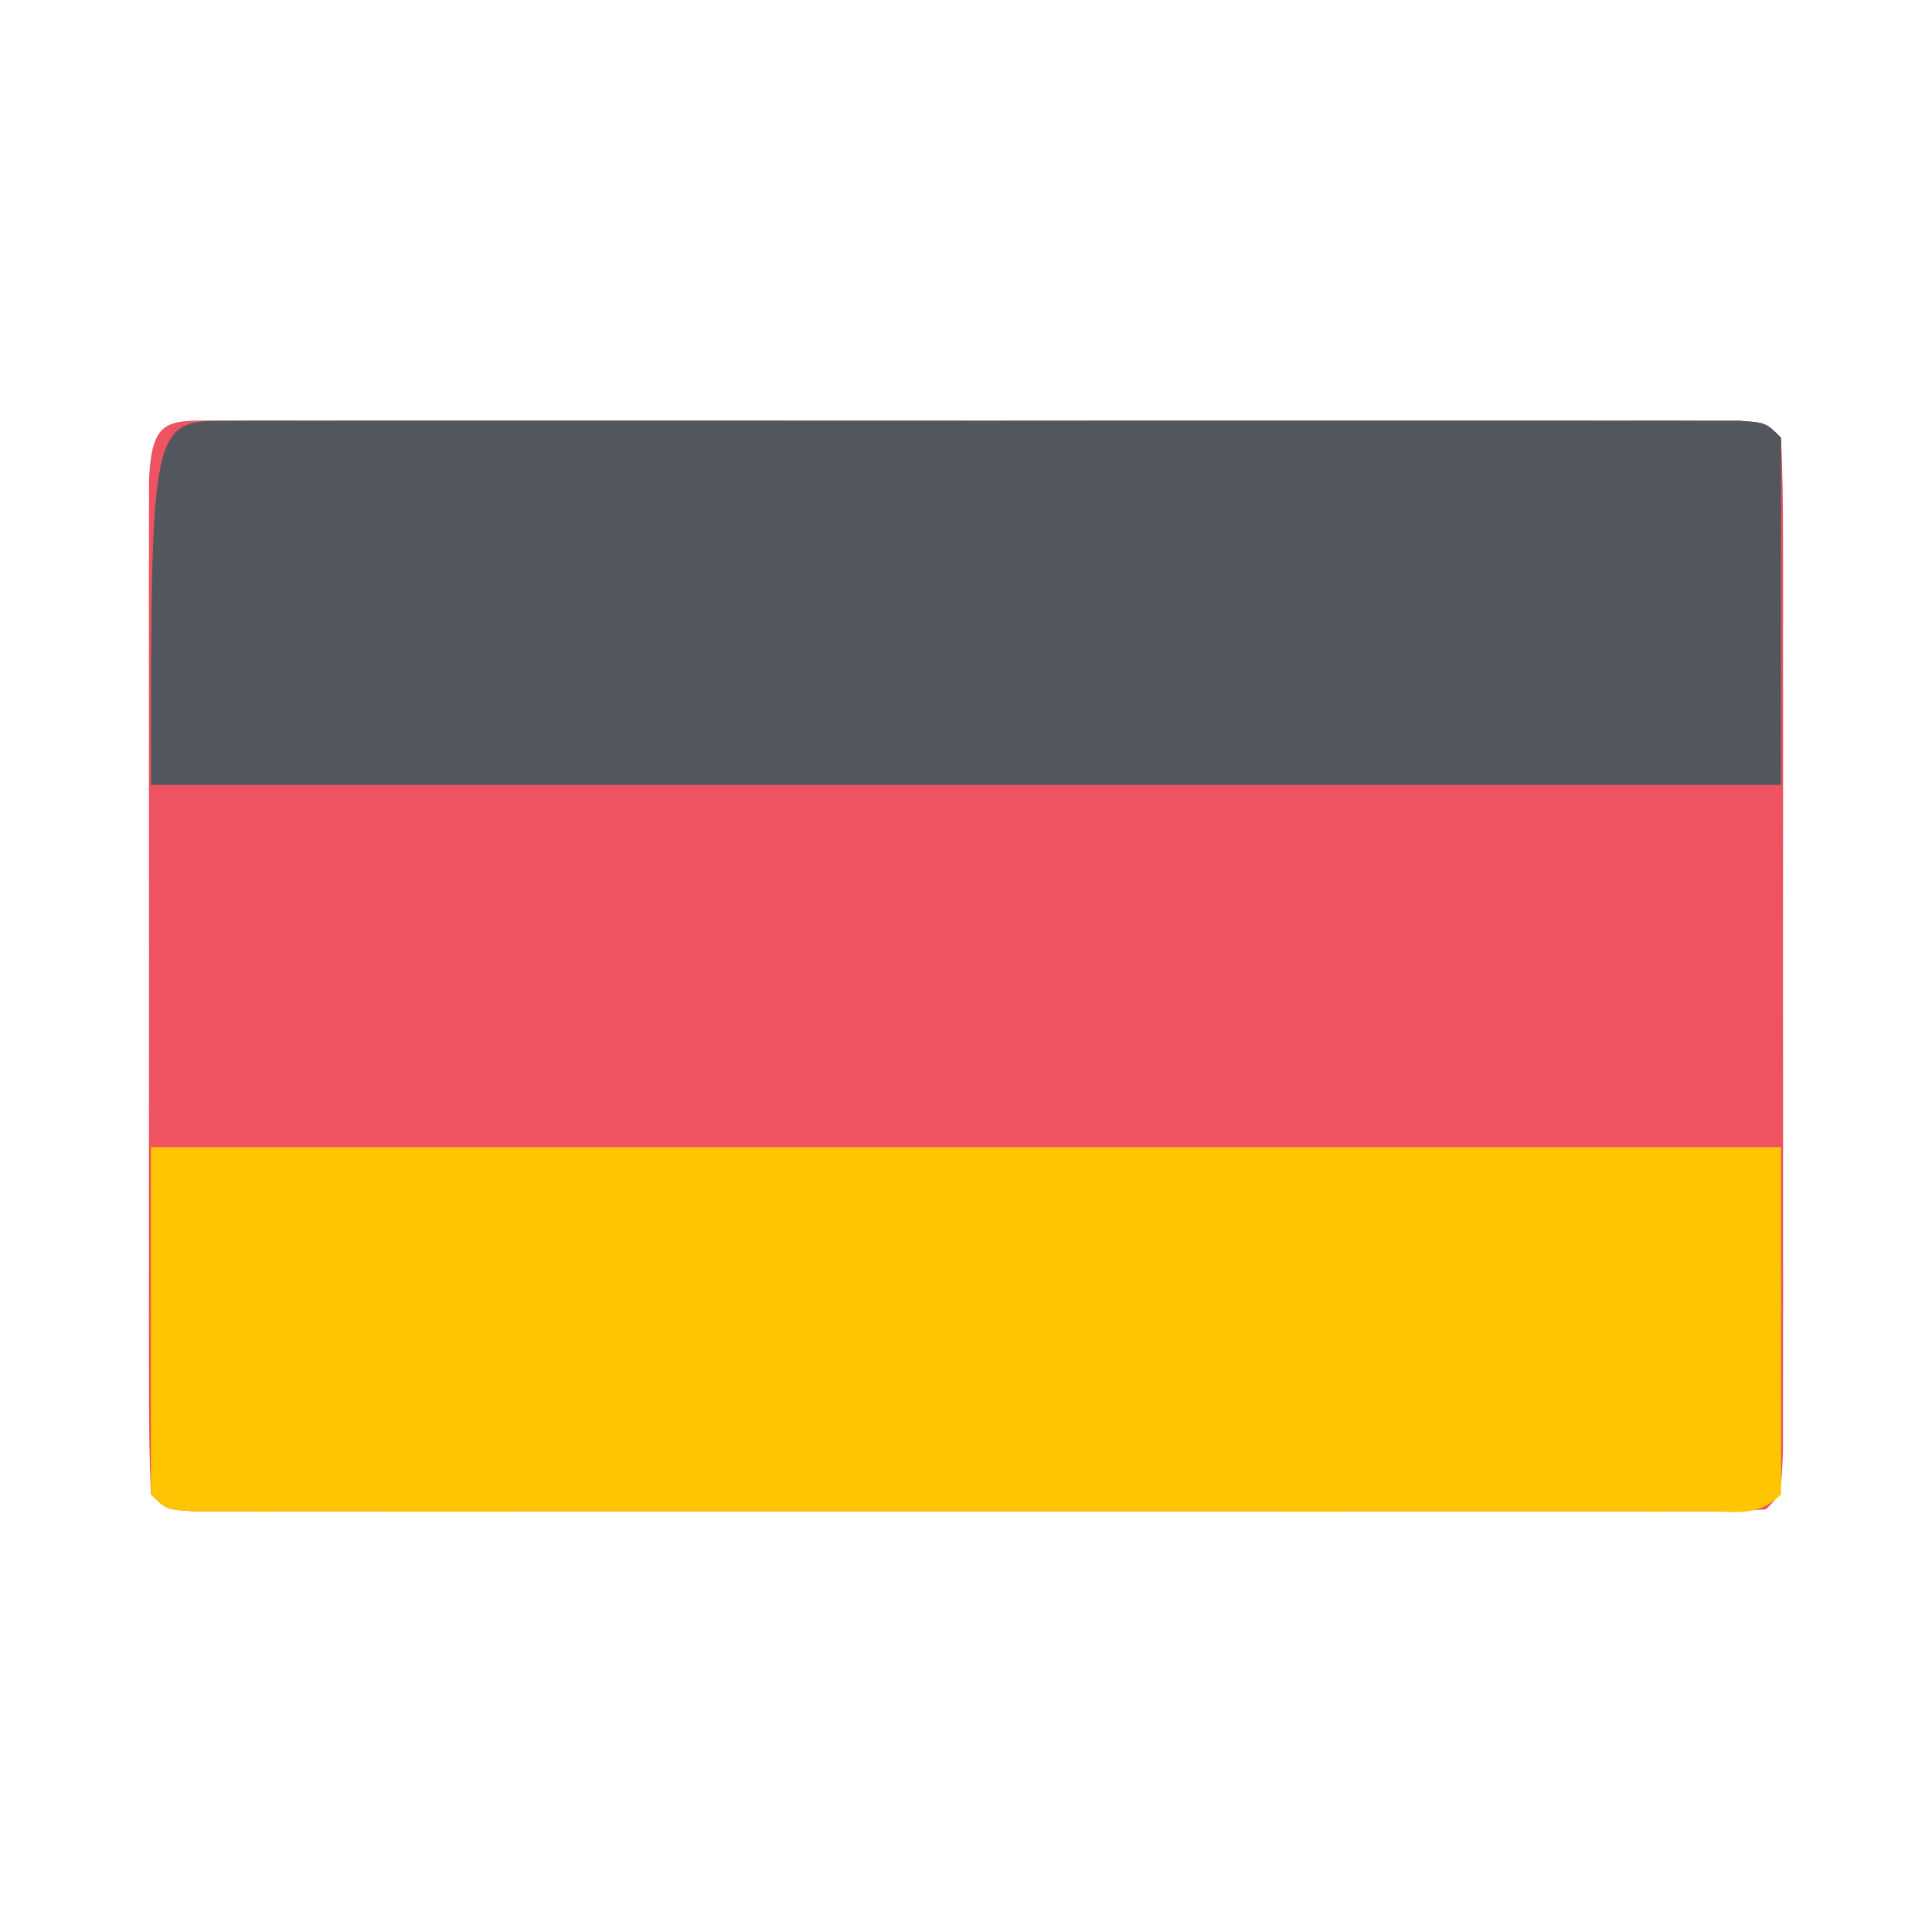
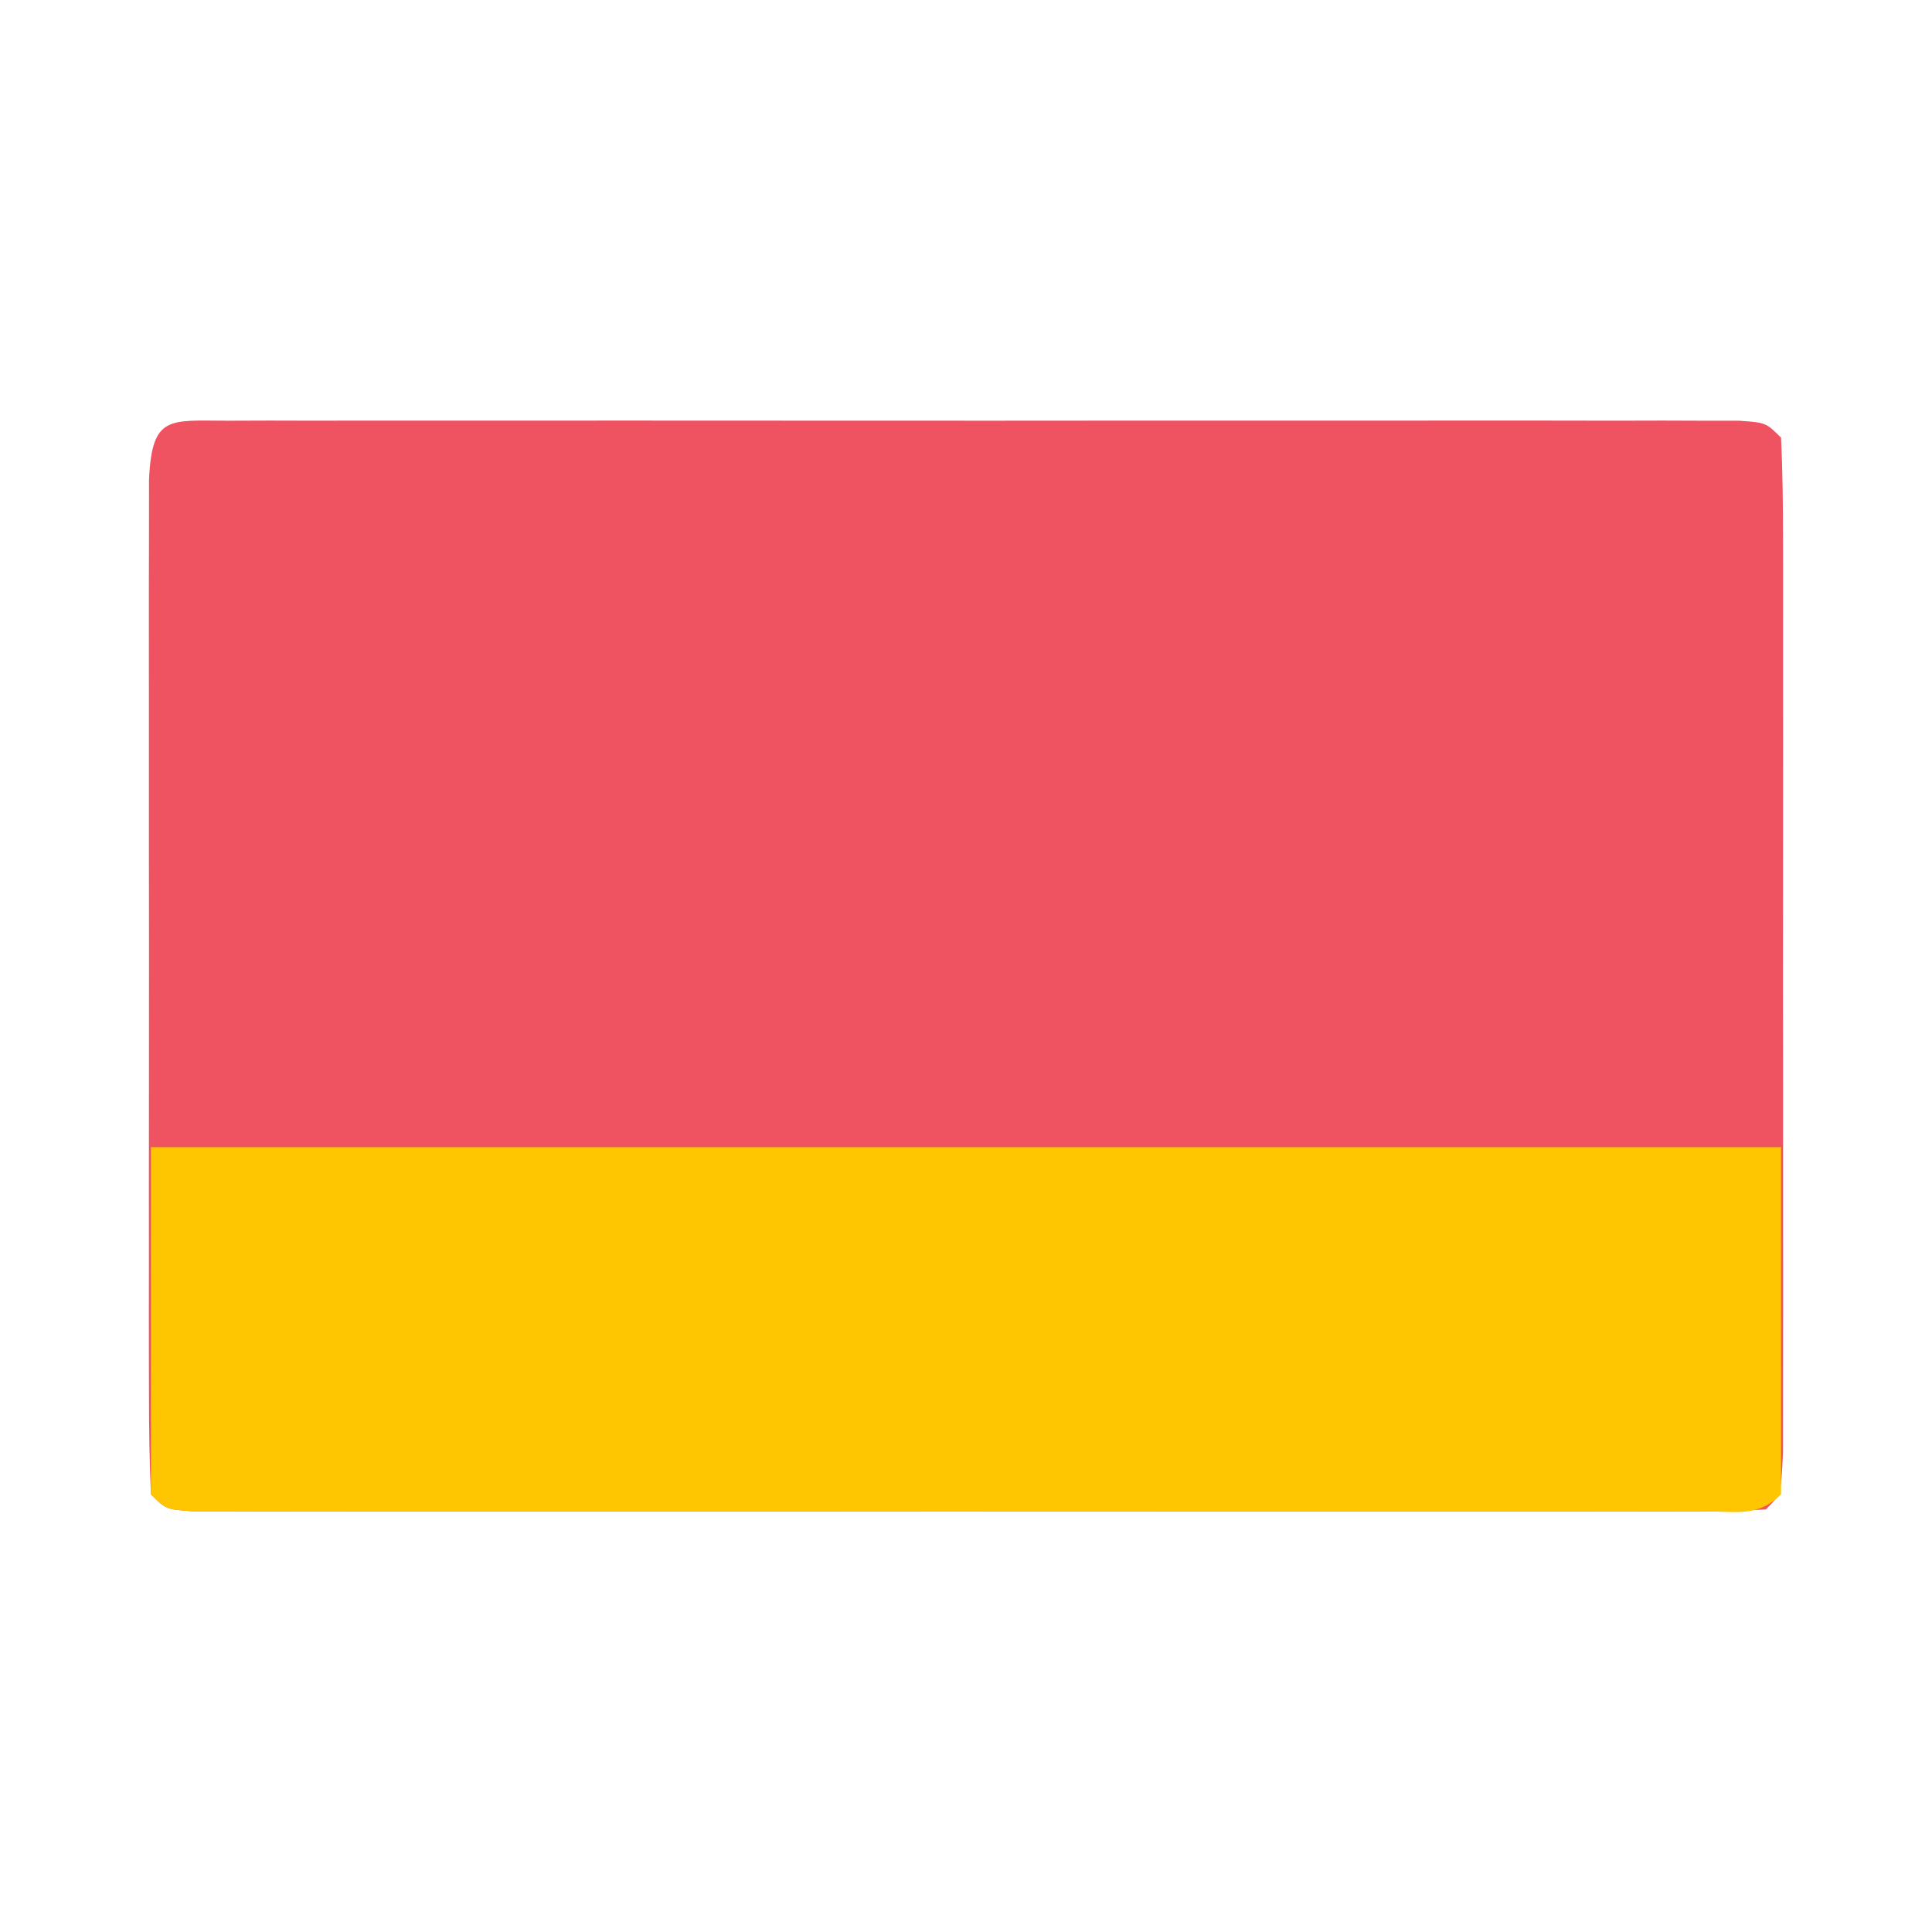
<svg xmlns="http://www.w3.org/2000/svg" version="1.1" width="128" height="128">
  <path d="M0 0 C0.892 -0.003 1.784 -0.006 2.703 -0.009 C4.182 -0.006 4.182 -0.006 5.69 -0.002 C6.723 -0.004 7.755 -0.006 8.819 -0.008 C12.25 -0.012 15.681 -0.009 19.112 -0.006 C21.485 -0.007 23.858 -0.007 26.23 -0.009 C31.211 -0.01 36.191 -0.008 41.171 -0.003 C47.571 0.002 53.97 -0.001 60.37 -0.007 C65.272 -0.011 70.173 -0.009 75.075 -0.007 C77.436 -0.006 79.796 -0.007 82.156 -0.009 C85.449 -0.012 88.742 -0.008 92.034 -0.002 C93.02 -0.004 94.006 -0.006 95.022 -0.009 C95.914 -0.006 96.806 -0.003 97.725 0 C98.504 0 99.284 0.001 100.087 0.001 C101.862 0.127 101.862 0.127 102.862 1.127 C102.962 3.3 102.99 5.476 102.992 7.65 C102.994 8.672 102.994 8.672 102.997 9.715 C103.001 11.977 102.998 14.24 102.995 16.502 C102.996 18.068 102.997 19.633 102.998 21.199 C102.999 24.484 102.997 27.769 102.993 31.055 C102.987 35.275 102.99 39.496 102.996 43.716 C103 46.95 102.999 50.184 102.996 53.418 C102.995 54.975 102.996 56.532 102.999 58.088 C103.001 60.26 102.997 62.432 102.992 64.604 C102.991 65.842 102.99 67.08 102.989 68.356 C102.862 71.127 102.862 71.127 101.862 72.127 C100.486 72.225 99.104 72.253 97.725 72.254 C96.833 72.257 95.941 72.26 95.022 72.263 C94.036 72.26 93.05 72.258 92.034 72.256 C91.002 72.258 89.969 72.26 88.906 72.262 C85.475 72.266 82.043 72.263 78.612 72.26 C76.24 72.26 73.867 72.261 71.494 72.263 C66.514 72.264 61.534 72.262 56.554 72.257 C50.154 72.252 43.754 72.255 37.355 72.261 C32.453 72.265 27.551 72.263 22.65 72.261 C20.289 72.26 17.929 72.261 15.568 72.263 C12.276 72.266 8.983 72.262 5.69 72.256 C4.704 72.258 3.718 72.26 2.703 72.263 C1.811 72.26 0.919 72.257 0 72.254 C-0.779 72.254 -1.559 72.253 -2.362 72.253 C-4.138 72.127 -4.138 72.127 -5.138 71.127 C-5.237 68.954 -5.266 66.778 -5.267 64.604 C-5.269 63.922 -5.271 63.241 -5.272 62.539 C-5.277 60.277 -5.274 58.014 -5.271 55.752 C-5.271 54.186 -5.272 52.621 -5.273 51.055 C-5.275 47.77 -5.273 44.485 -5.268 41.199 C-5.262 36.979 -5.266 32.758 -5.272 28.538 C-5.275 25.304 -5.274 22.07 -5.272 18.836 C-5.271 17.279 -5.272 15.722 -5.274 14.166 C-5.277 11.994 -5.273 9.822 -5.267 7.65 C-5.266 6.412 -5.265 5.174 -5.265 3.898 C-5.067 -0.414 -3.91 0.002 0 0 Z " fill="#EF5361" transform="translate(15.138,27.873)" />
  <path d="M0 0 C35.64 0 71.28 0 108 0 C108 7.59 108 15.18 108 23 C106.454 24.546 105.015 24.126 102.862 24.127 C101.97 24.13 101.079 24.133 100.16 24.136 C99.174 24.134 98.188 24.131 97.172 24.129 C96.139 24.131 95.107 24.133 94.043 24.135 C90.612 24.139 87.181 24.136 83.75 24.133 C81.377 24.133 79.005 24.134 76.632 24.136 C71.652 24.137 66.672 24.135 61.691 24.13 C55.292 24.125 48.892 24.128 42.492 24.134 C37.591 24.138 32.689 24.136 27.787 24.134 C25.427 24.133 23.066 24.134 20.706 24.136 C17.413 24.139 14.121 24.135 10.828 24.129 C9.842 24.131 8.856 24.133 7.84 24.136 C6.948 24.133 6.057 24.13 5.138 24.127 C4.358 24.127 3.579 24.126 2.776 24.126 C1 24 1 24 0 23 C0 15.41 0 7.82 0 0 Z " fill="#FEC501" transform="translate(10,76)" />
-   <path d="M0 0 C0.892 -0.003 1.784 -0.006 2.703 -0.009 C4.182 -0.006 4.182 -0.006 5.69 -0.002 C6.723 -0.004 7.755 -0.006 8.819 -0.008 C12.25 -0.012 15.681 -0.009 19.112 -0.006 C21.485 -0.007 23.858 -0.007 26.23 -0.009 C31.211 -0.01 36.191 -0.008 41.171 -0.003 C47.571 0.002 53.97 -0.001 60.37 -0.007 C65.272 -0.011 70.173 -0.009 75.075 -0.007 C77.436 -0.006 79.796 -0.007 82.156 -0.009 C85.449 -0.012 88.742 -0.008 92.034 -0.002 C93.02 -0.004 94.006 -0.006 95.022 -0.009 C95.914 -0.006 96.806 -0.003 97.725 0 C98.504 0 99.284 0.001 100.087 0.001 C101.862 0.127 101.862 0.127 102.862 1.127 C102.862 8.717 102.862 16.307 102.862 24.127 C67.222 24.127 31.582 24.127 -5.138 24.127 C-5.138 0.002 -5.138 0.002 0 0 Z " fill="#51575D" transform="translate(15.138,27.873)" />
</svg>